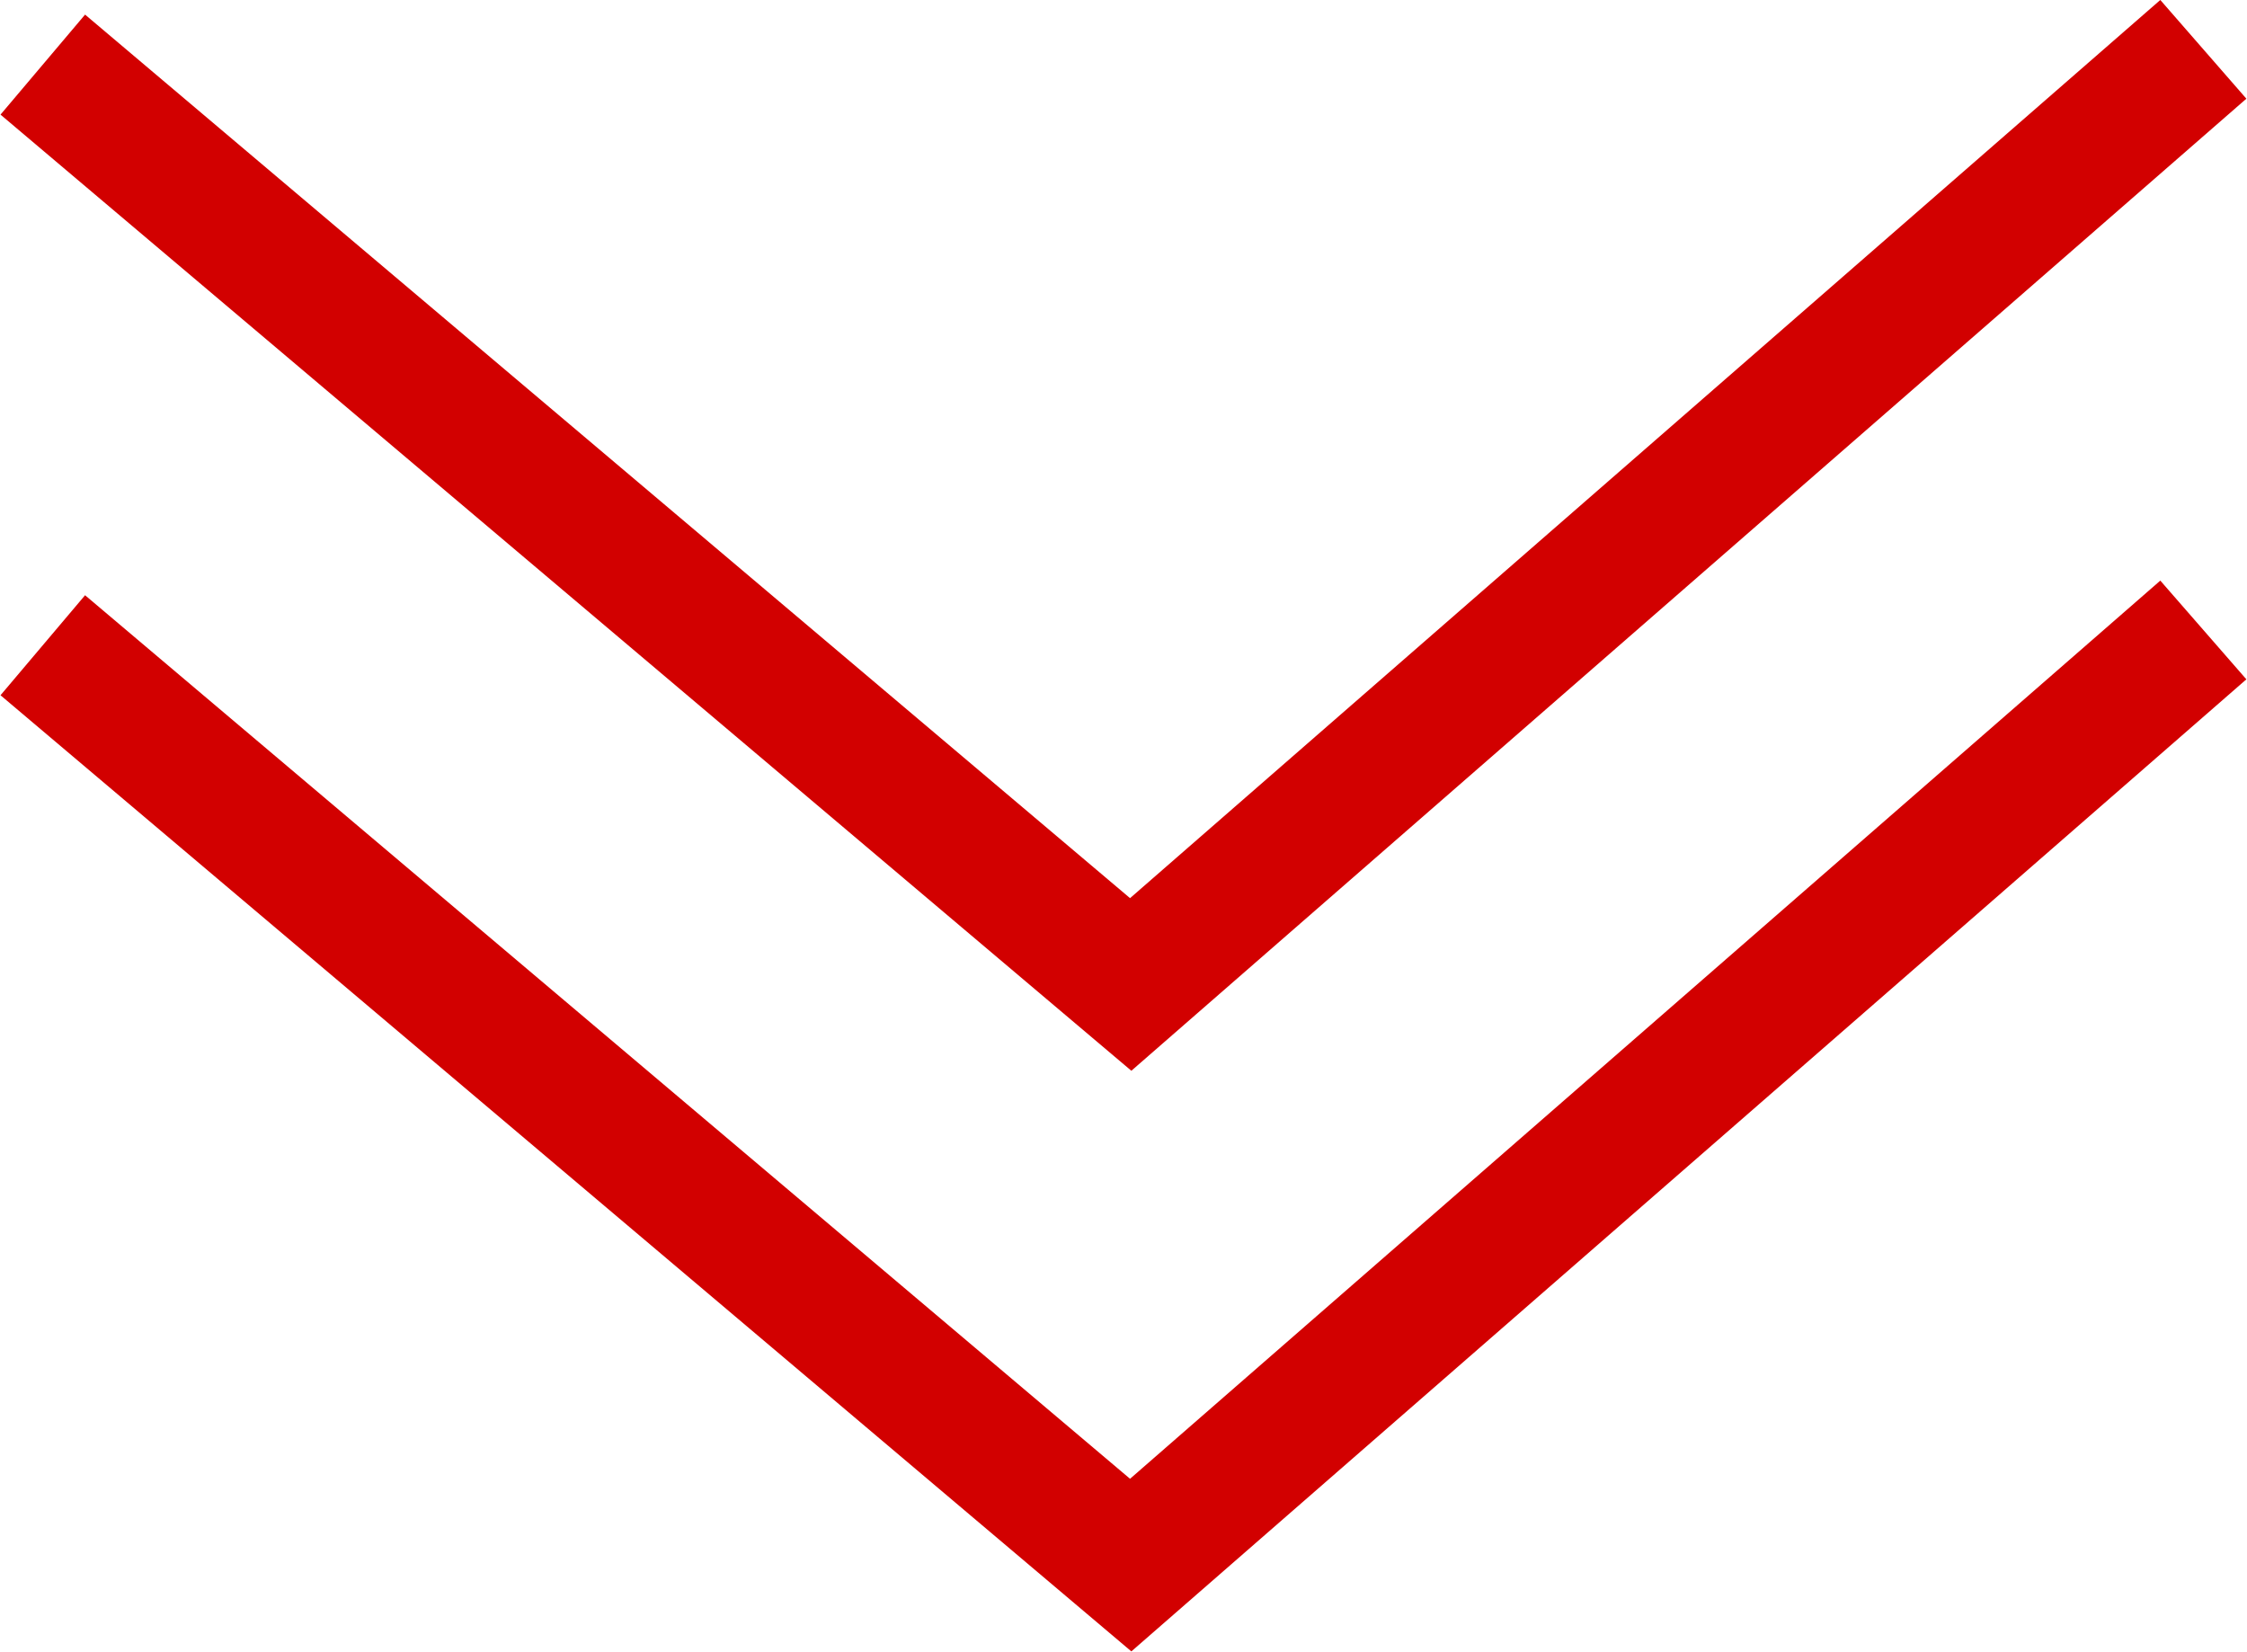
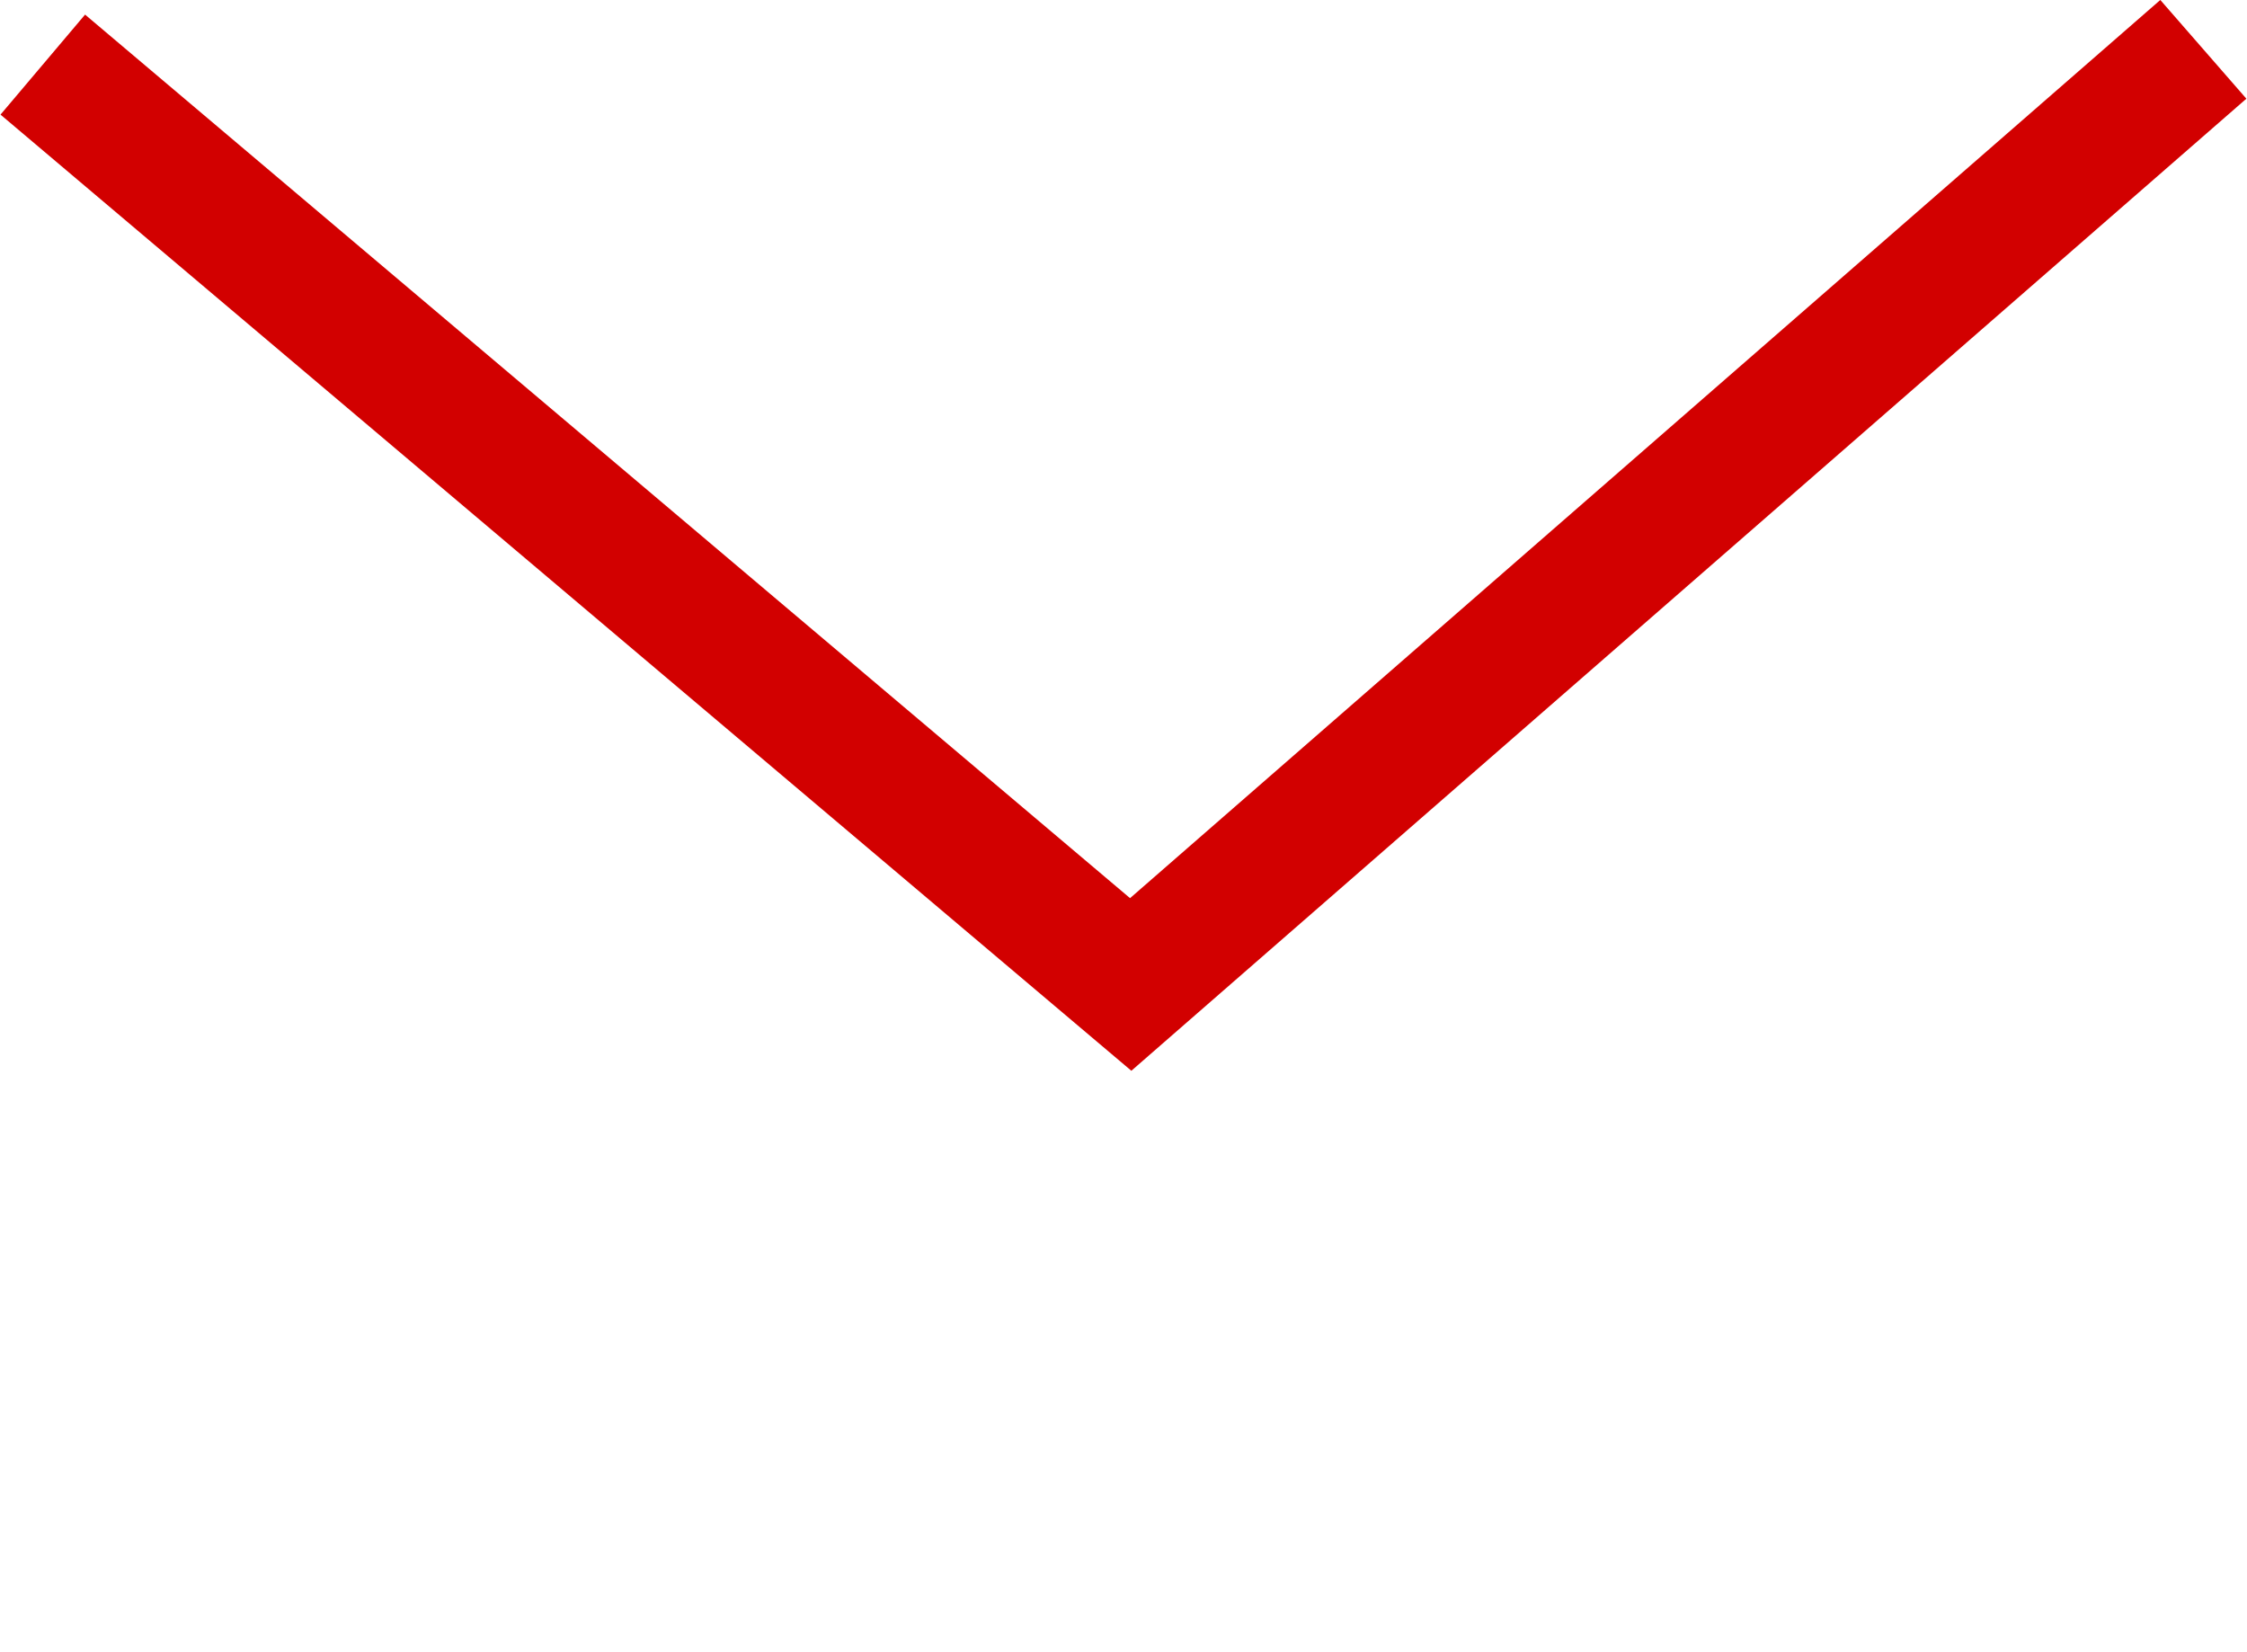
<svg xmlns="http://www.w3.org/2000/svg" id="common_arrow_double.svg" data-name="common/arrow_double.svg" width="51.47" height="37.84" viewBox="0 0 51.47 37.84">
  <defs>
    <style>
      .cls-1 {
        fill: none;
        stroke: #d20000;
        stroke-width: 3px;
        fill-rule: evenodd;
      }
    </style>
  </defs>
-   <path id="長方形_1440" data-name="長方形 1440" class="cls-1" d="M5833.75,3906.62l-24.57,21.42-24.92-21.07" transform="translate(-5783.28 -3892.19)" />
  <path id="長方形_1440-2" data-name="長方形 1440" class="cls-1" d="M5833.75,3893.32l-24.57,21.42-24.92-21.07" transform="translate(-5783.28 -3892.19)" />
</svg>